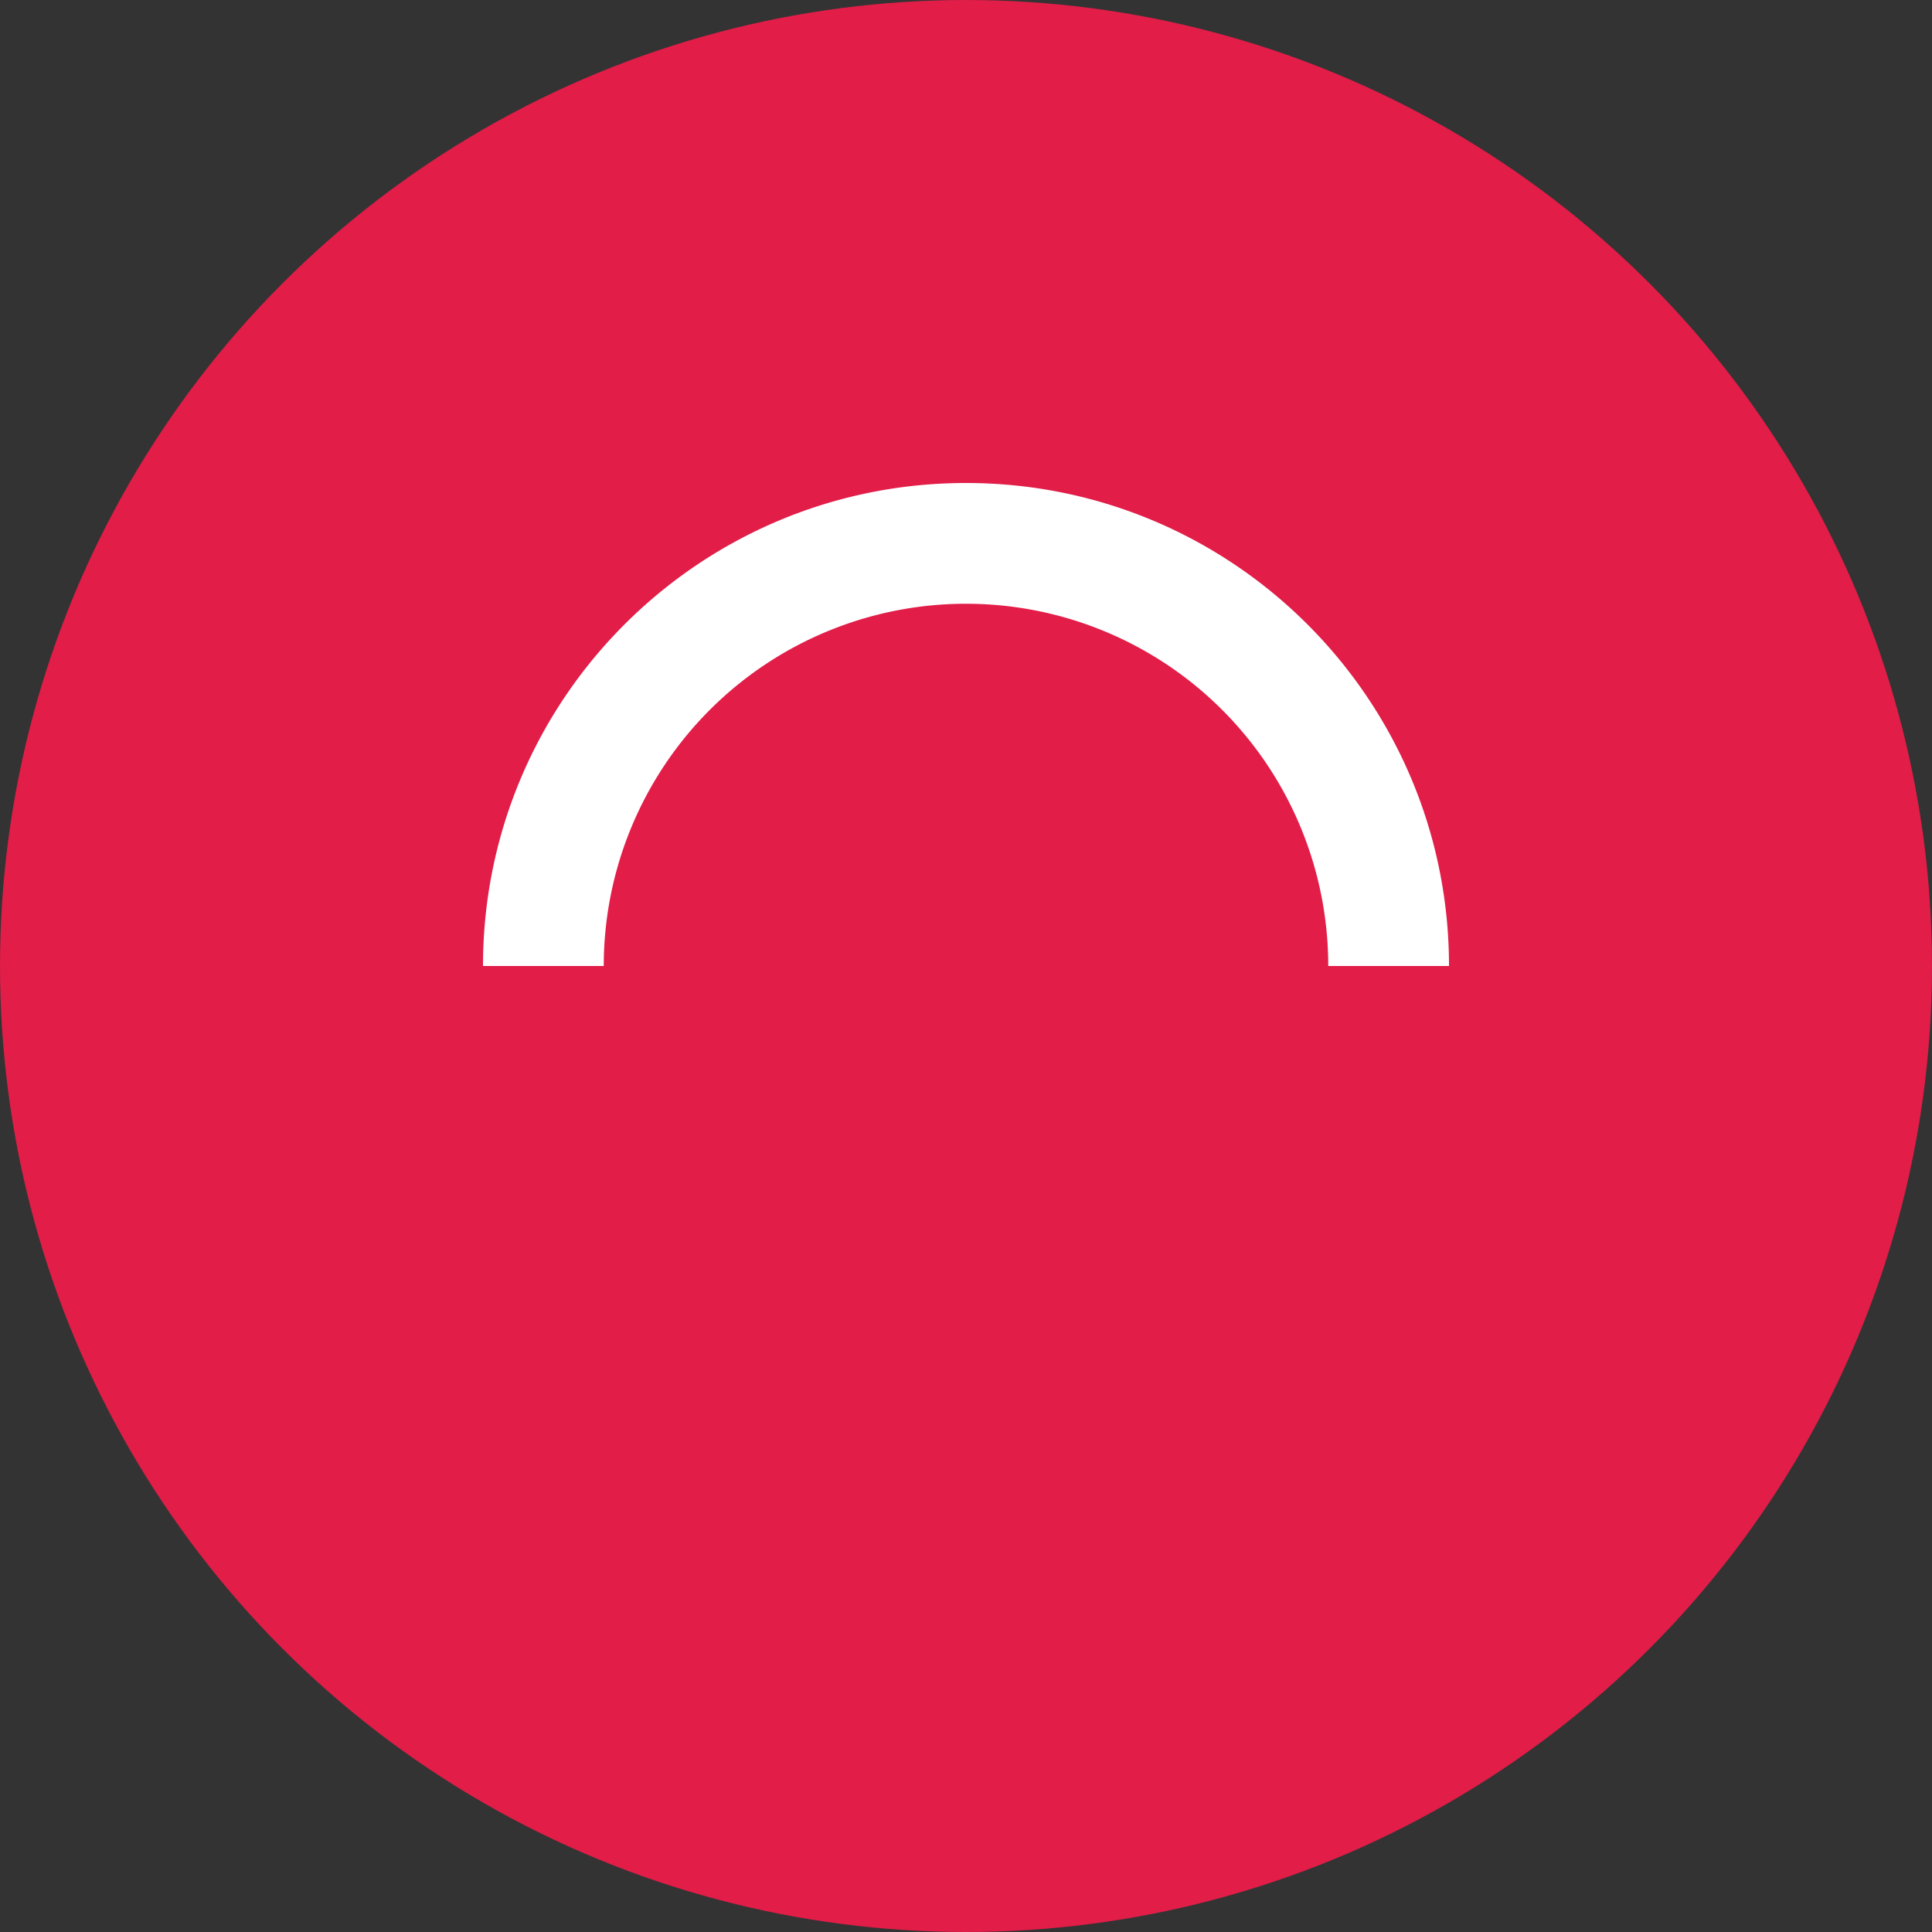
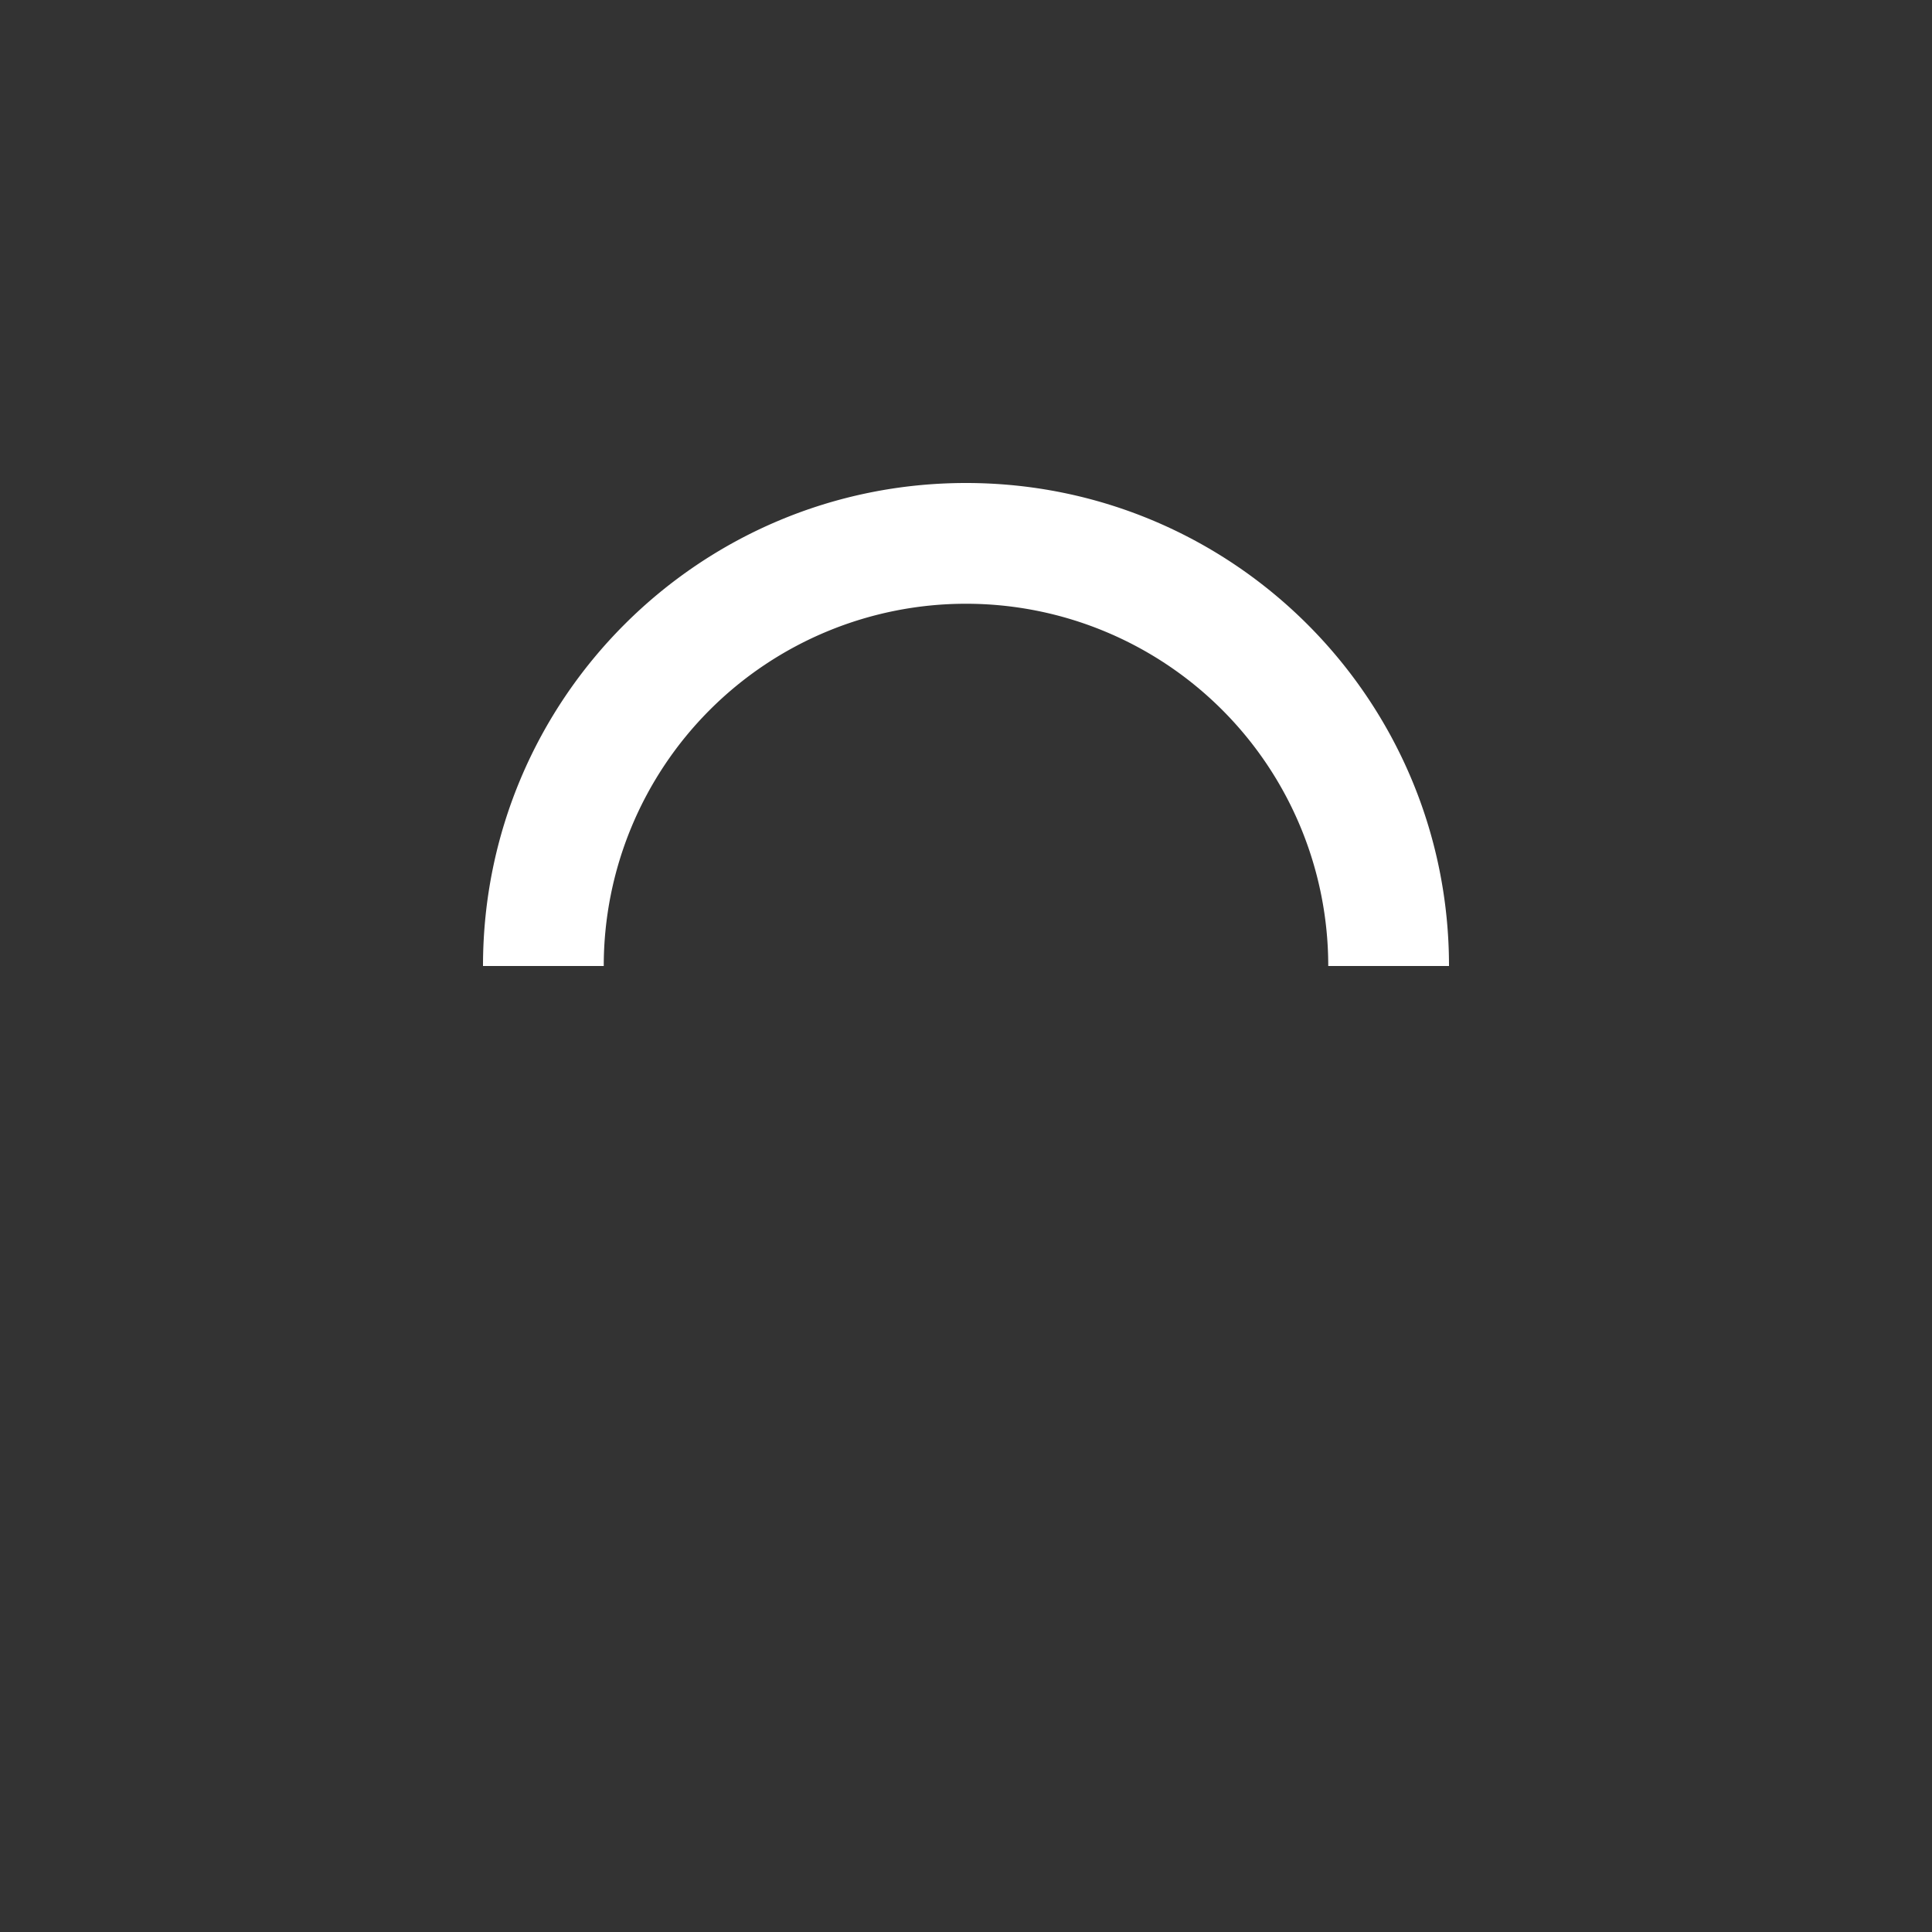
<svg xmlns="http://www.w3.org/2000/svg" viewBox="0 0 64 64" fill="currentColor">
  <rect x="0" y="0" width="64" height="64" fill="#333333" stroke="none" />
-   <circle cx="32" cy="32" r="32" fill="#E11D48" />
  <path d="M32 16c-8.837 0-16 7.163-16 16h4a12 12 0 0124 0h4c0-8.837-7.163-16-16-16z" fill="#fff" />
</svg>